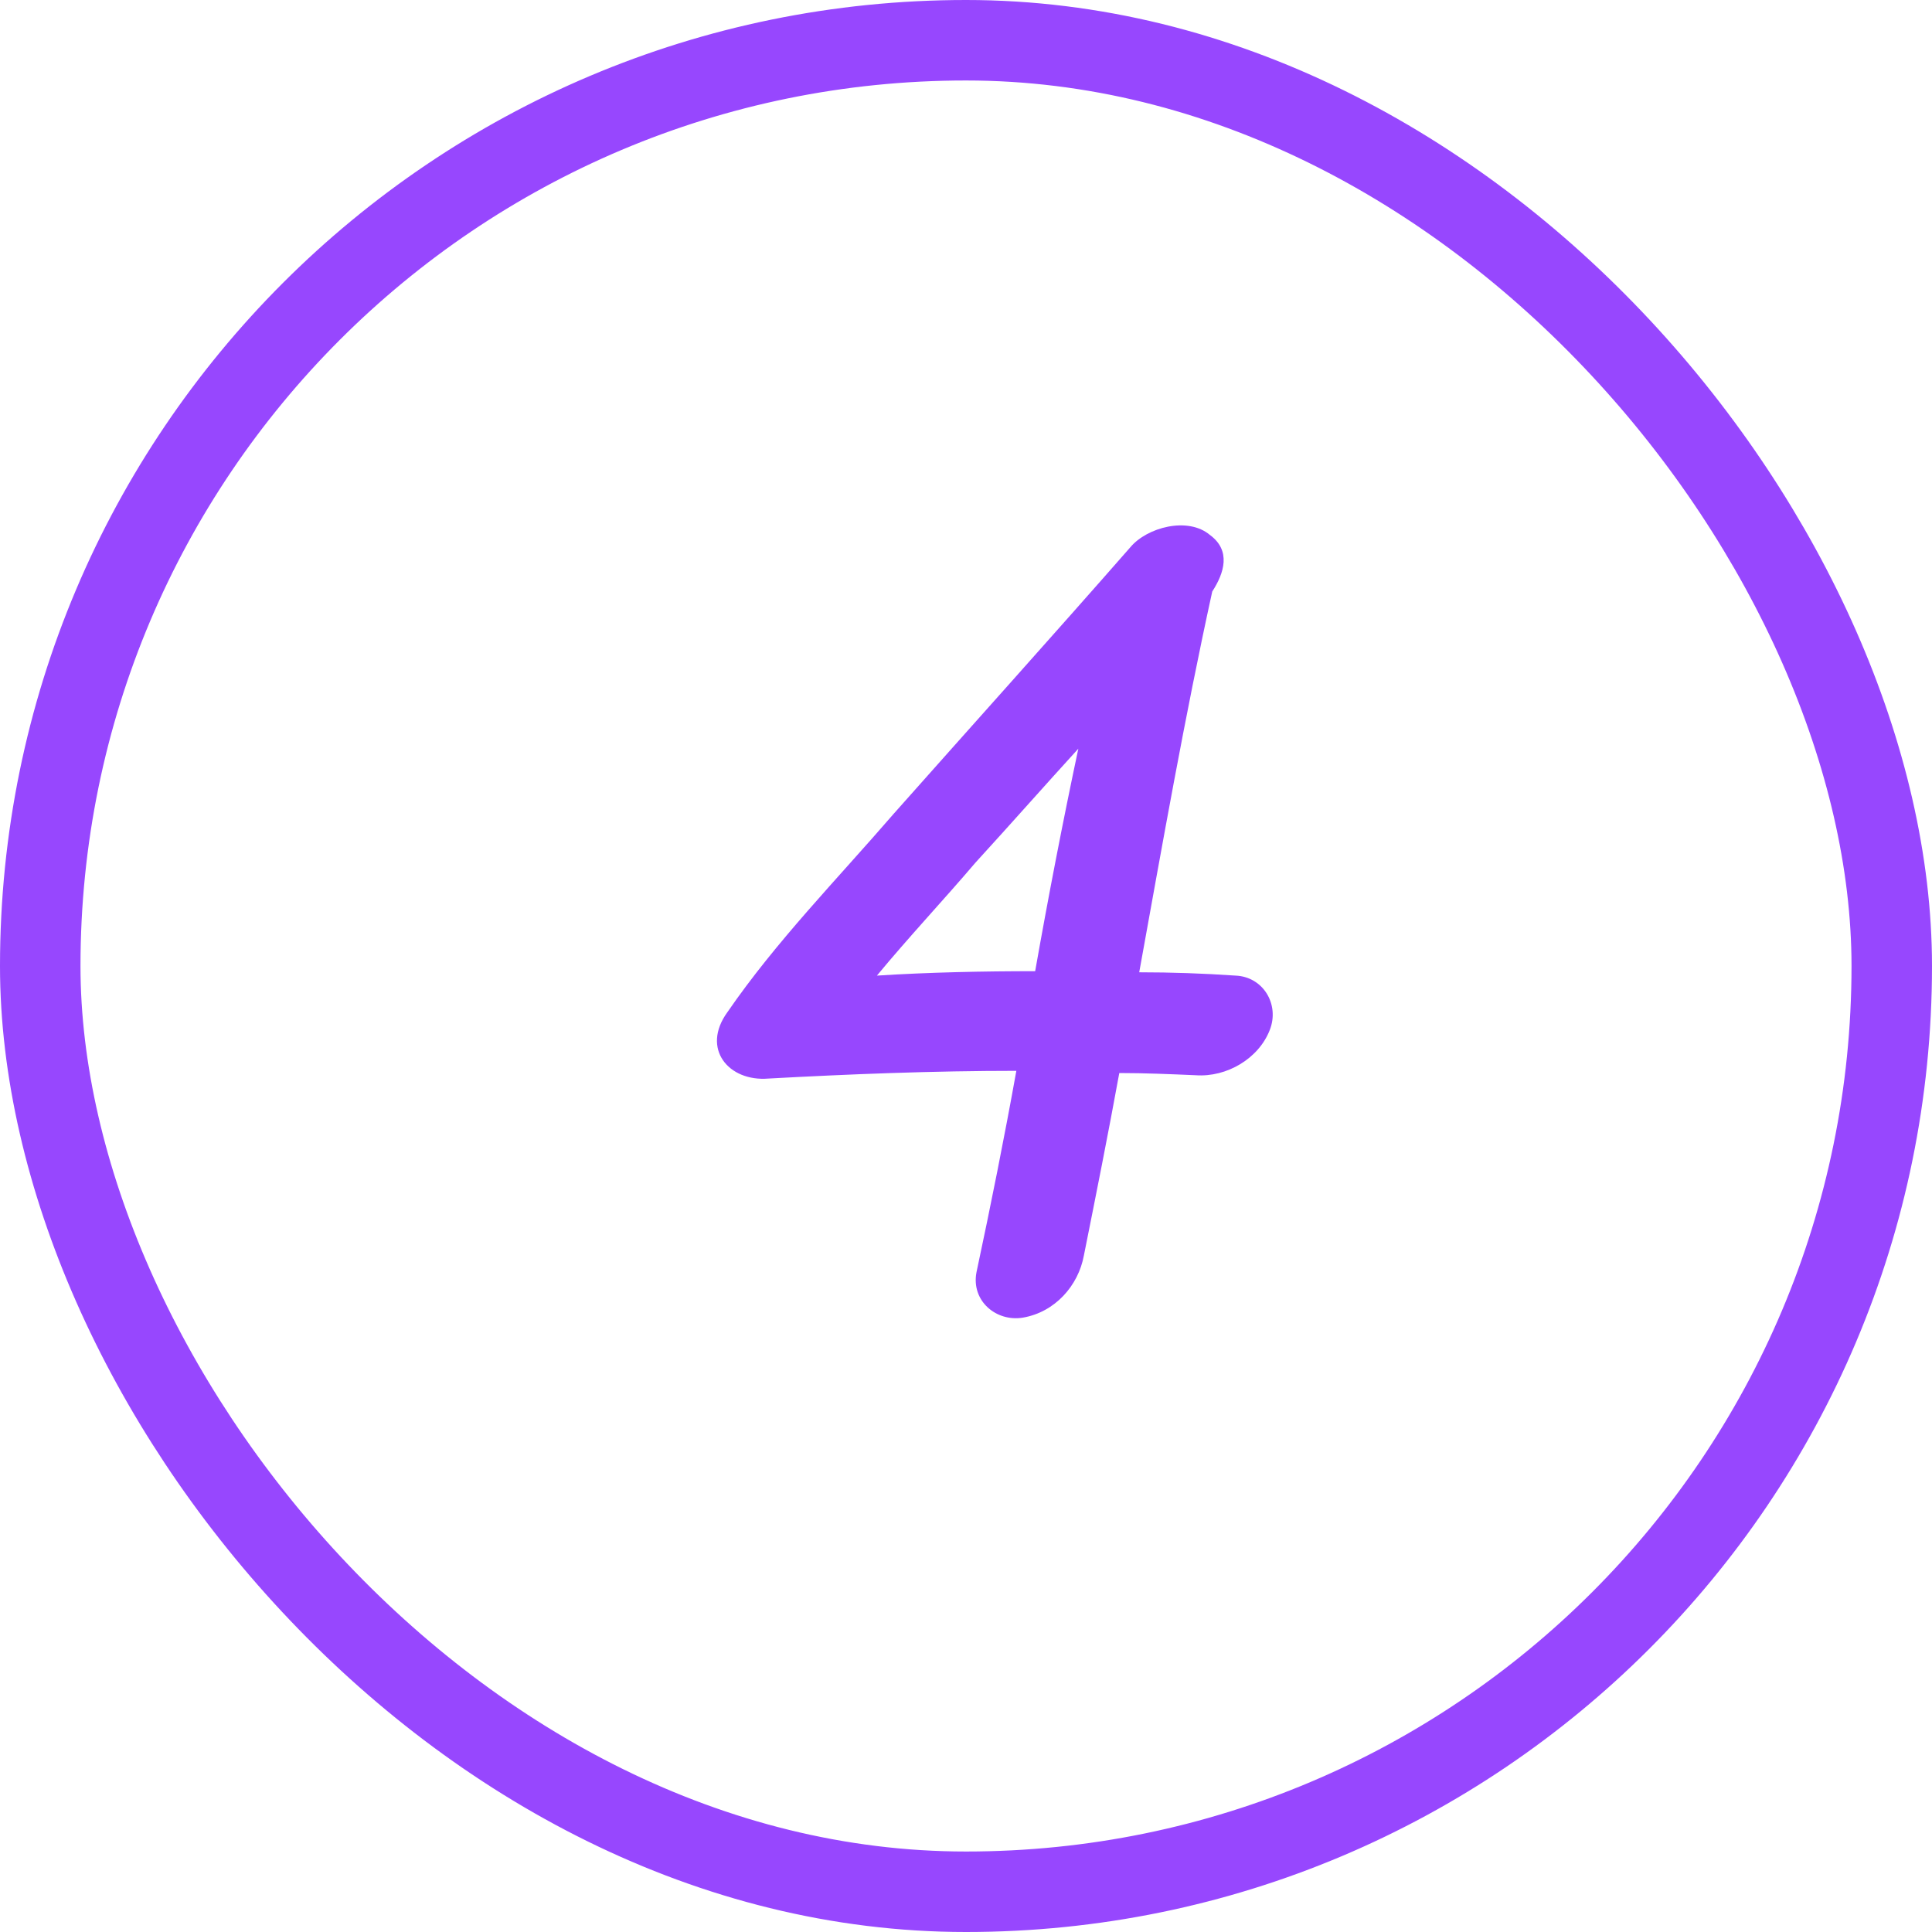
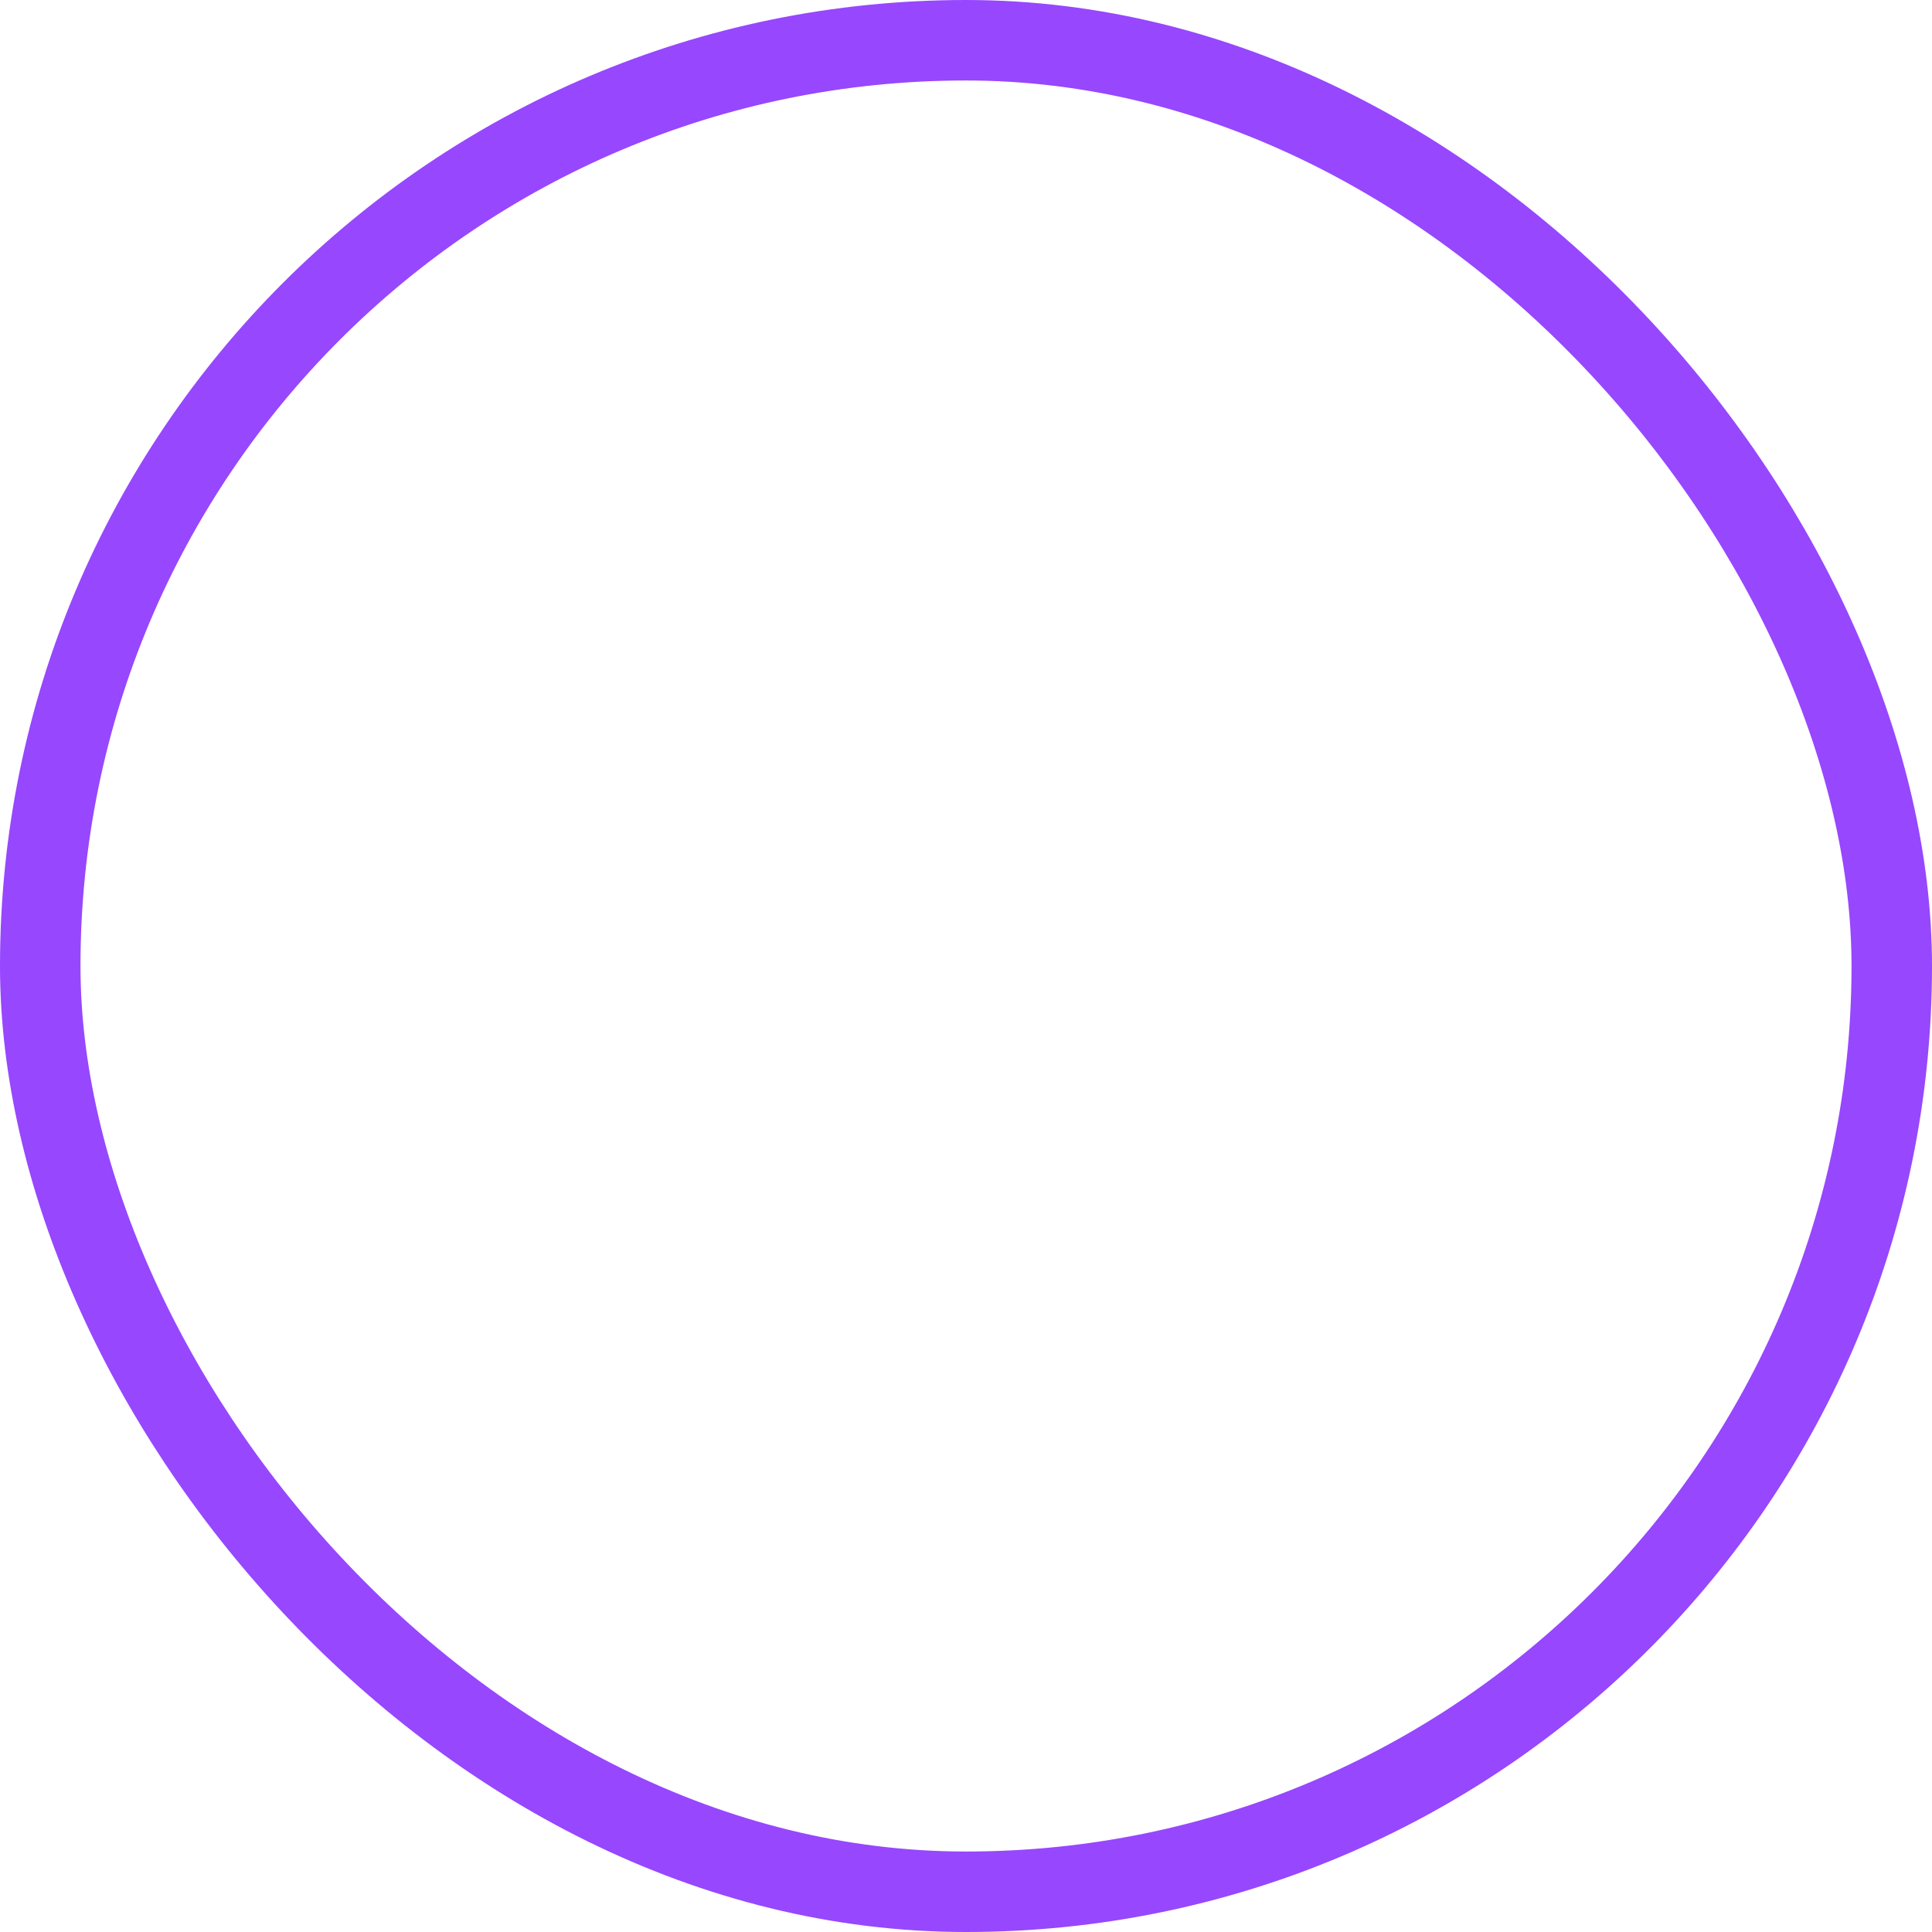
<svg xmlns="http://www.w3.org/2000/svg" width="35" height="35" viewBox="0 0 35 35" fill="none">
  <rect x="0.729" y="0.729" width="33.542" height="33.542" rx="16.771" stroke="#9747FE" stroke-width="1.458" />
-   <path d="M15.886 17.674C16.828 17.614 17.811 17.594 18.753 17.594C18.994 16.23 19.254 14.887 19.535 13.563C18.913 14.245 18.312 14.927 17.67 15.629C17.089 16.311 16.467 16.972 15.886 17.674ZM22.383 17.674C22.884 17.694 23.184 18.196 23.004 18.657C22.803 19.178 22.222 19.519 21.661 19.479C21.199 19.459 20.738 19.439 20.277 19.439C20.076 20.542 19.856 21.645 19.635 22.747C19.535 23.289 19.114 23.77 18.532 23.87C18.051 23.951 17.59 23.57 17.69 23.048C17.951 21.825 18.192 20.622 18.412 19.399C16.908 19.399 15.384 19.459 13.921 19.539C13.199 19.599 12.697 18.998 13.178 18.336C14.061 17.053 15.164 15.93 16.186 14.747C17.61 13.142 19.054 11.538 20.477 9.914C20.778 9.553 21.52 9.353 21.921 9.693C22.302 9.974 22.182 10.375 21.961 10.716C21.46 13.002 21.059 15.288 20.638 17.614C21.219 17.614 21.801 17.634 22.383 17.674Z" fill="#9747FE" />
</svg>